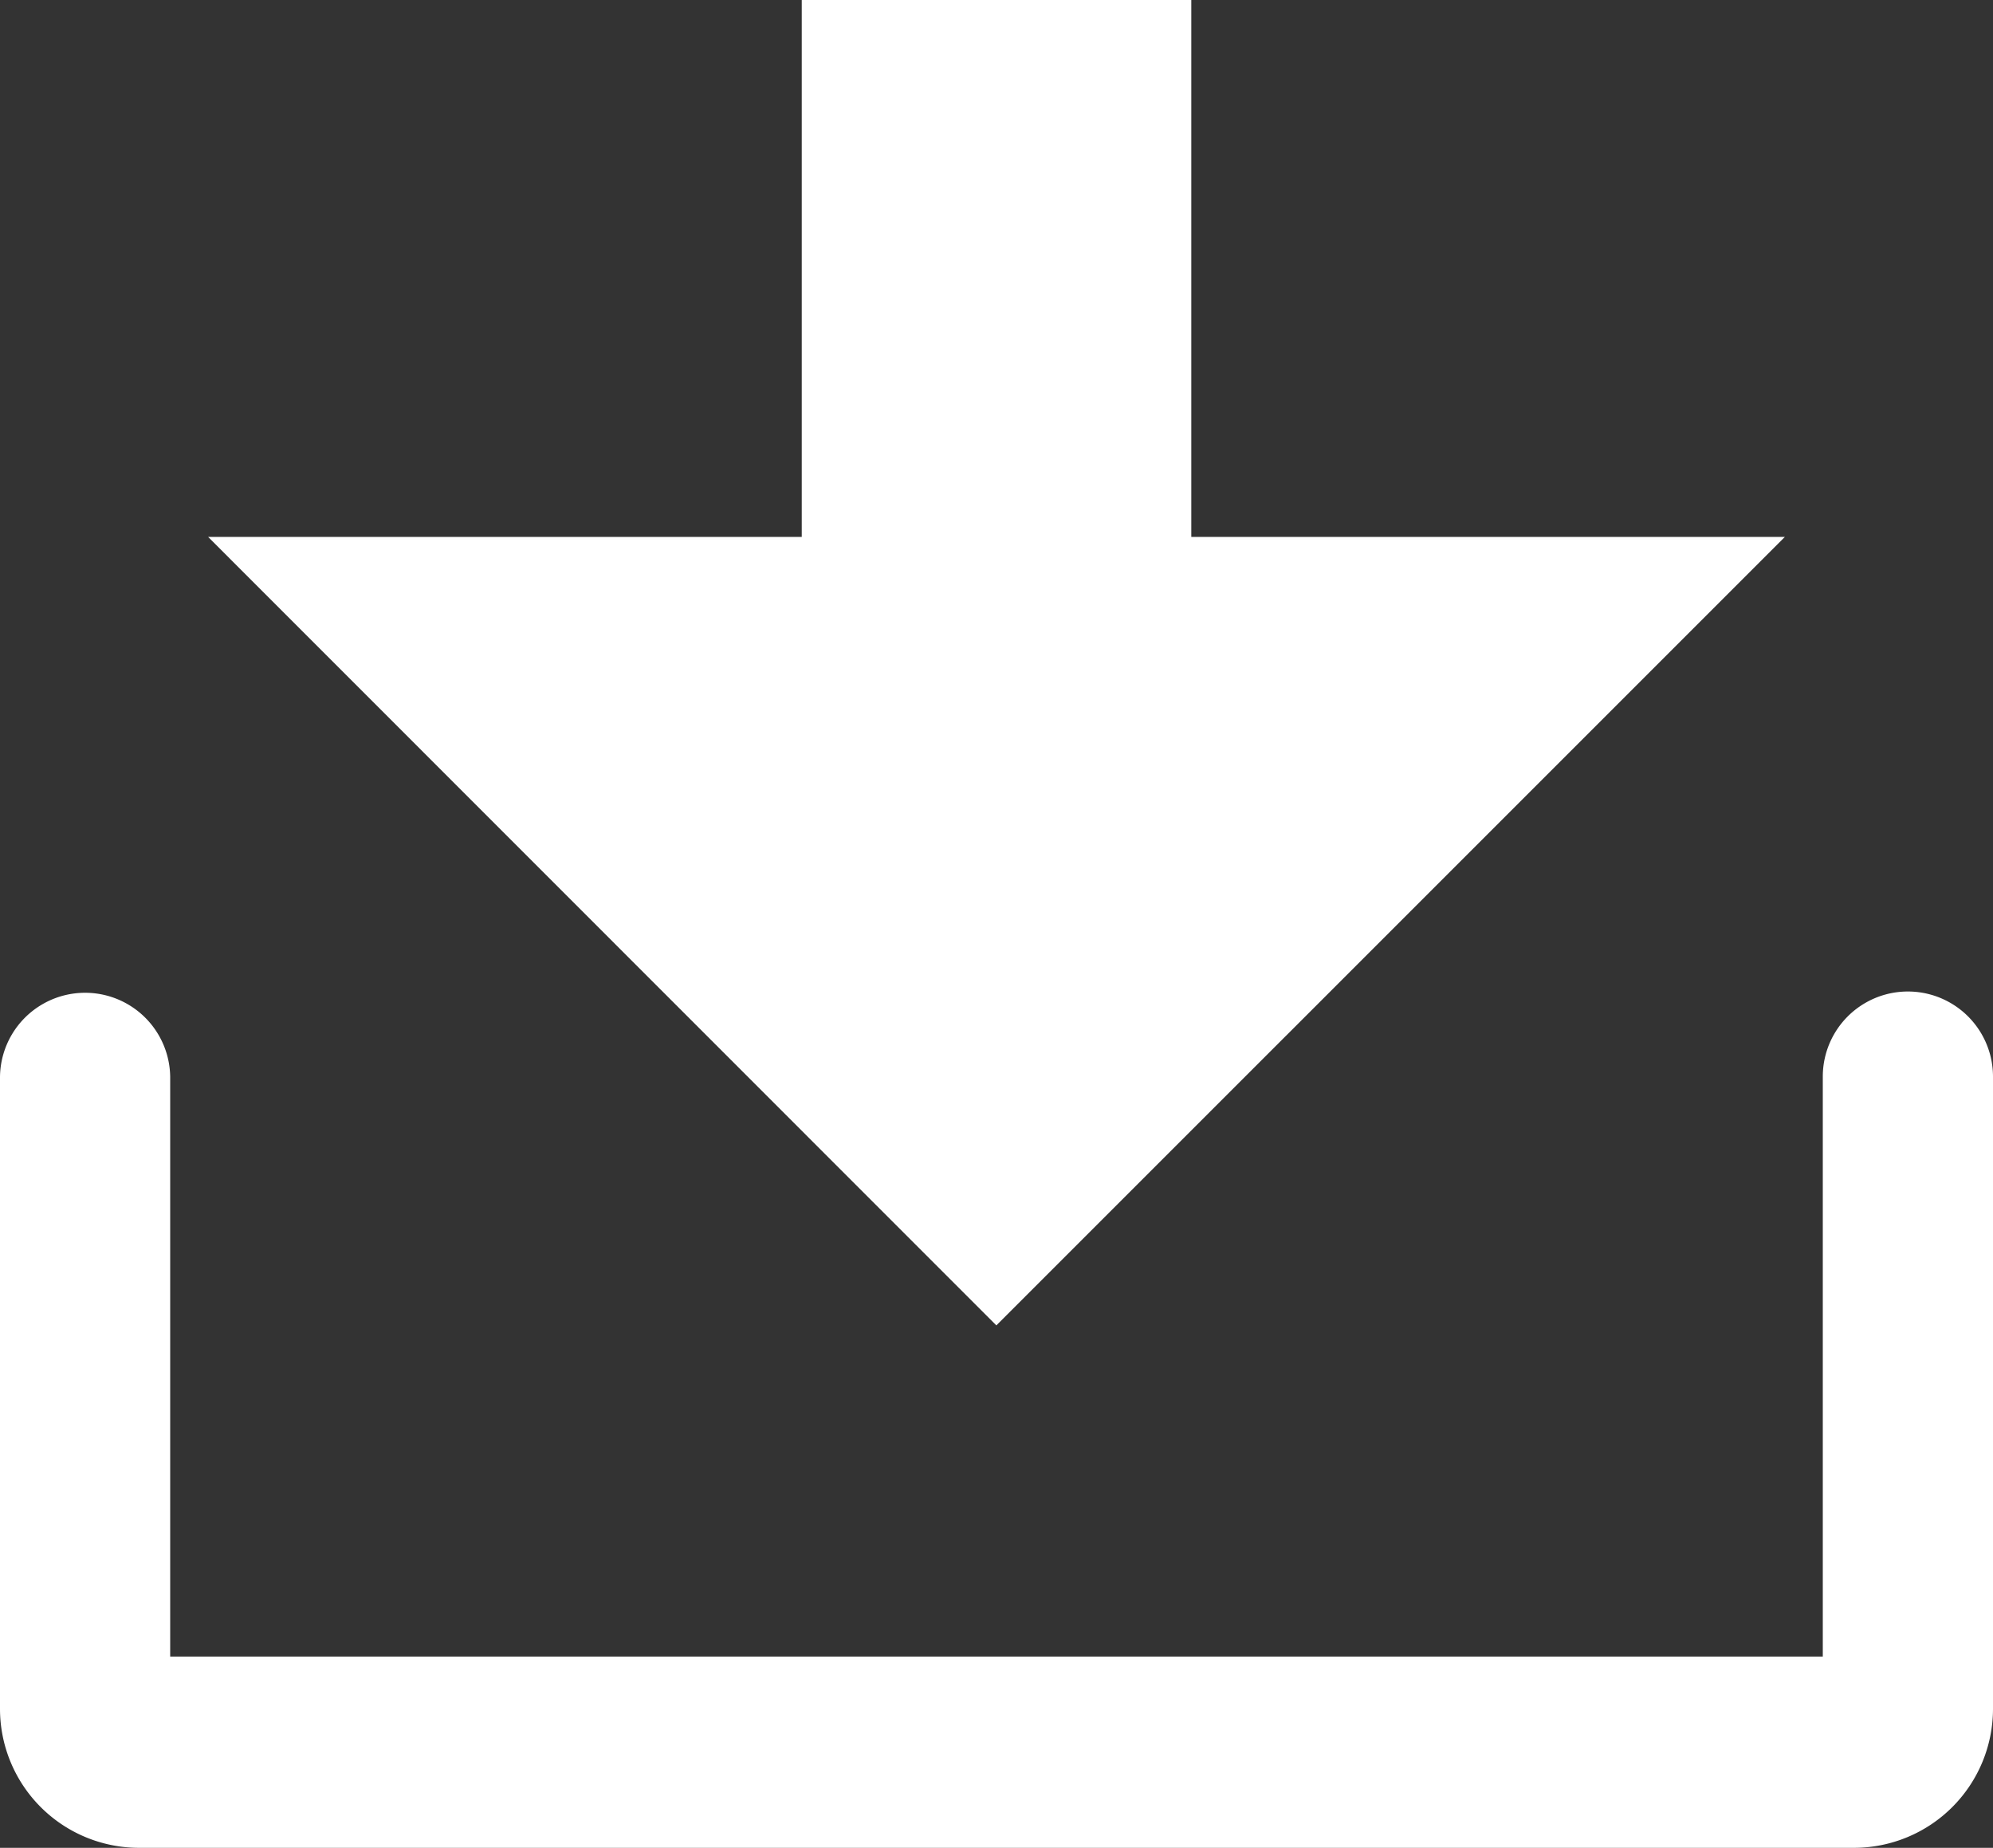
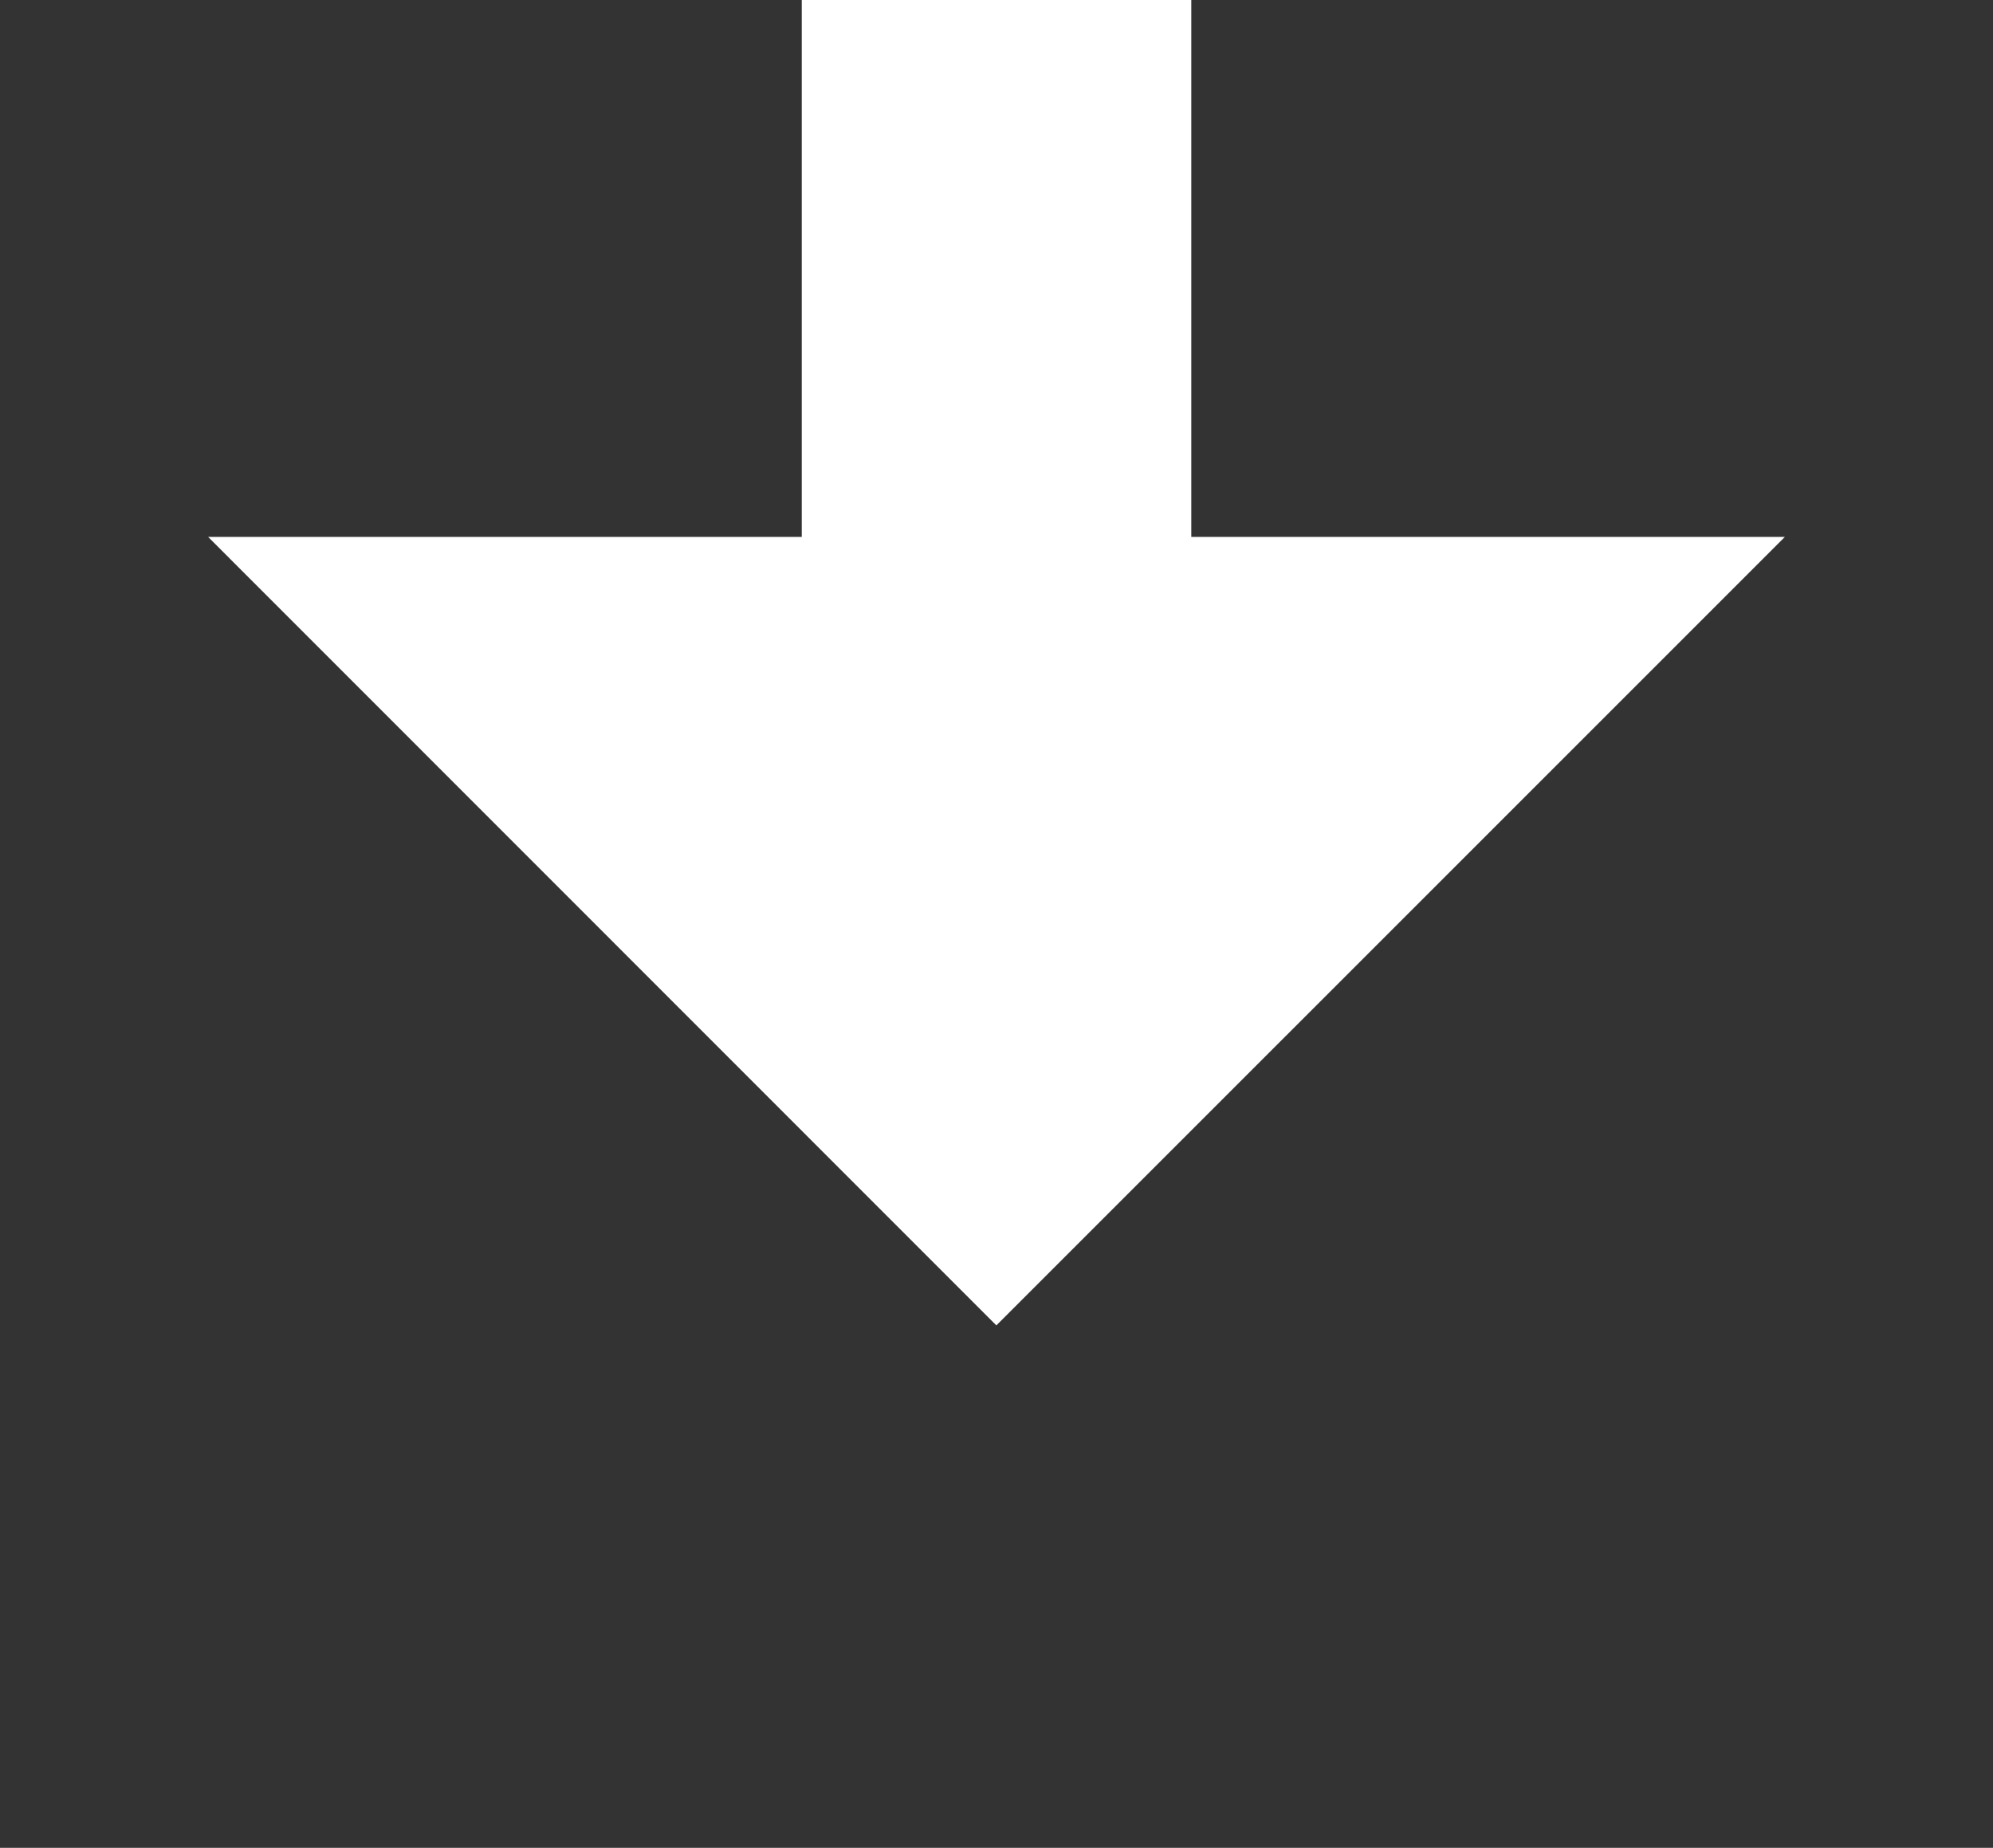
<svg xmlns="http://www.w3.org/2000/svg" viewBox="0 0 101.777 94.359">
  <rect x="0" y="0" width="101.777" height="94.359" fill="#333333" stroke="none" />
  <defs>
    <style>
      .cls-1 {
        fill:#FFFFFF;
      }
    </style>
  </defs>
  <title>Asset 11</title>
  <g>
    <g>
      <g>
        <polygon class="cls-1" points="50.881 67.681 91.148 27.418 60.836 27.418 60.836 0 40.944 0 40.944 27.418 10.629 27.418 50.881 67.681" />
-         <path class="cls-1" d="M7.094,94.359A7.101,7.101,0,0,1,0,87.266V54.976a4.346,4.346,0,0,1,8.691,0V84.592H93.085V54.977a4.346,4.346,0,1,1,8.692,0v32.289A7.101,7.101,0,0,1,94.683,94.359Z" />
      </g>
    </g>
  </g>
</svg>